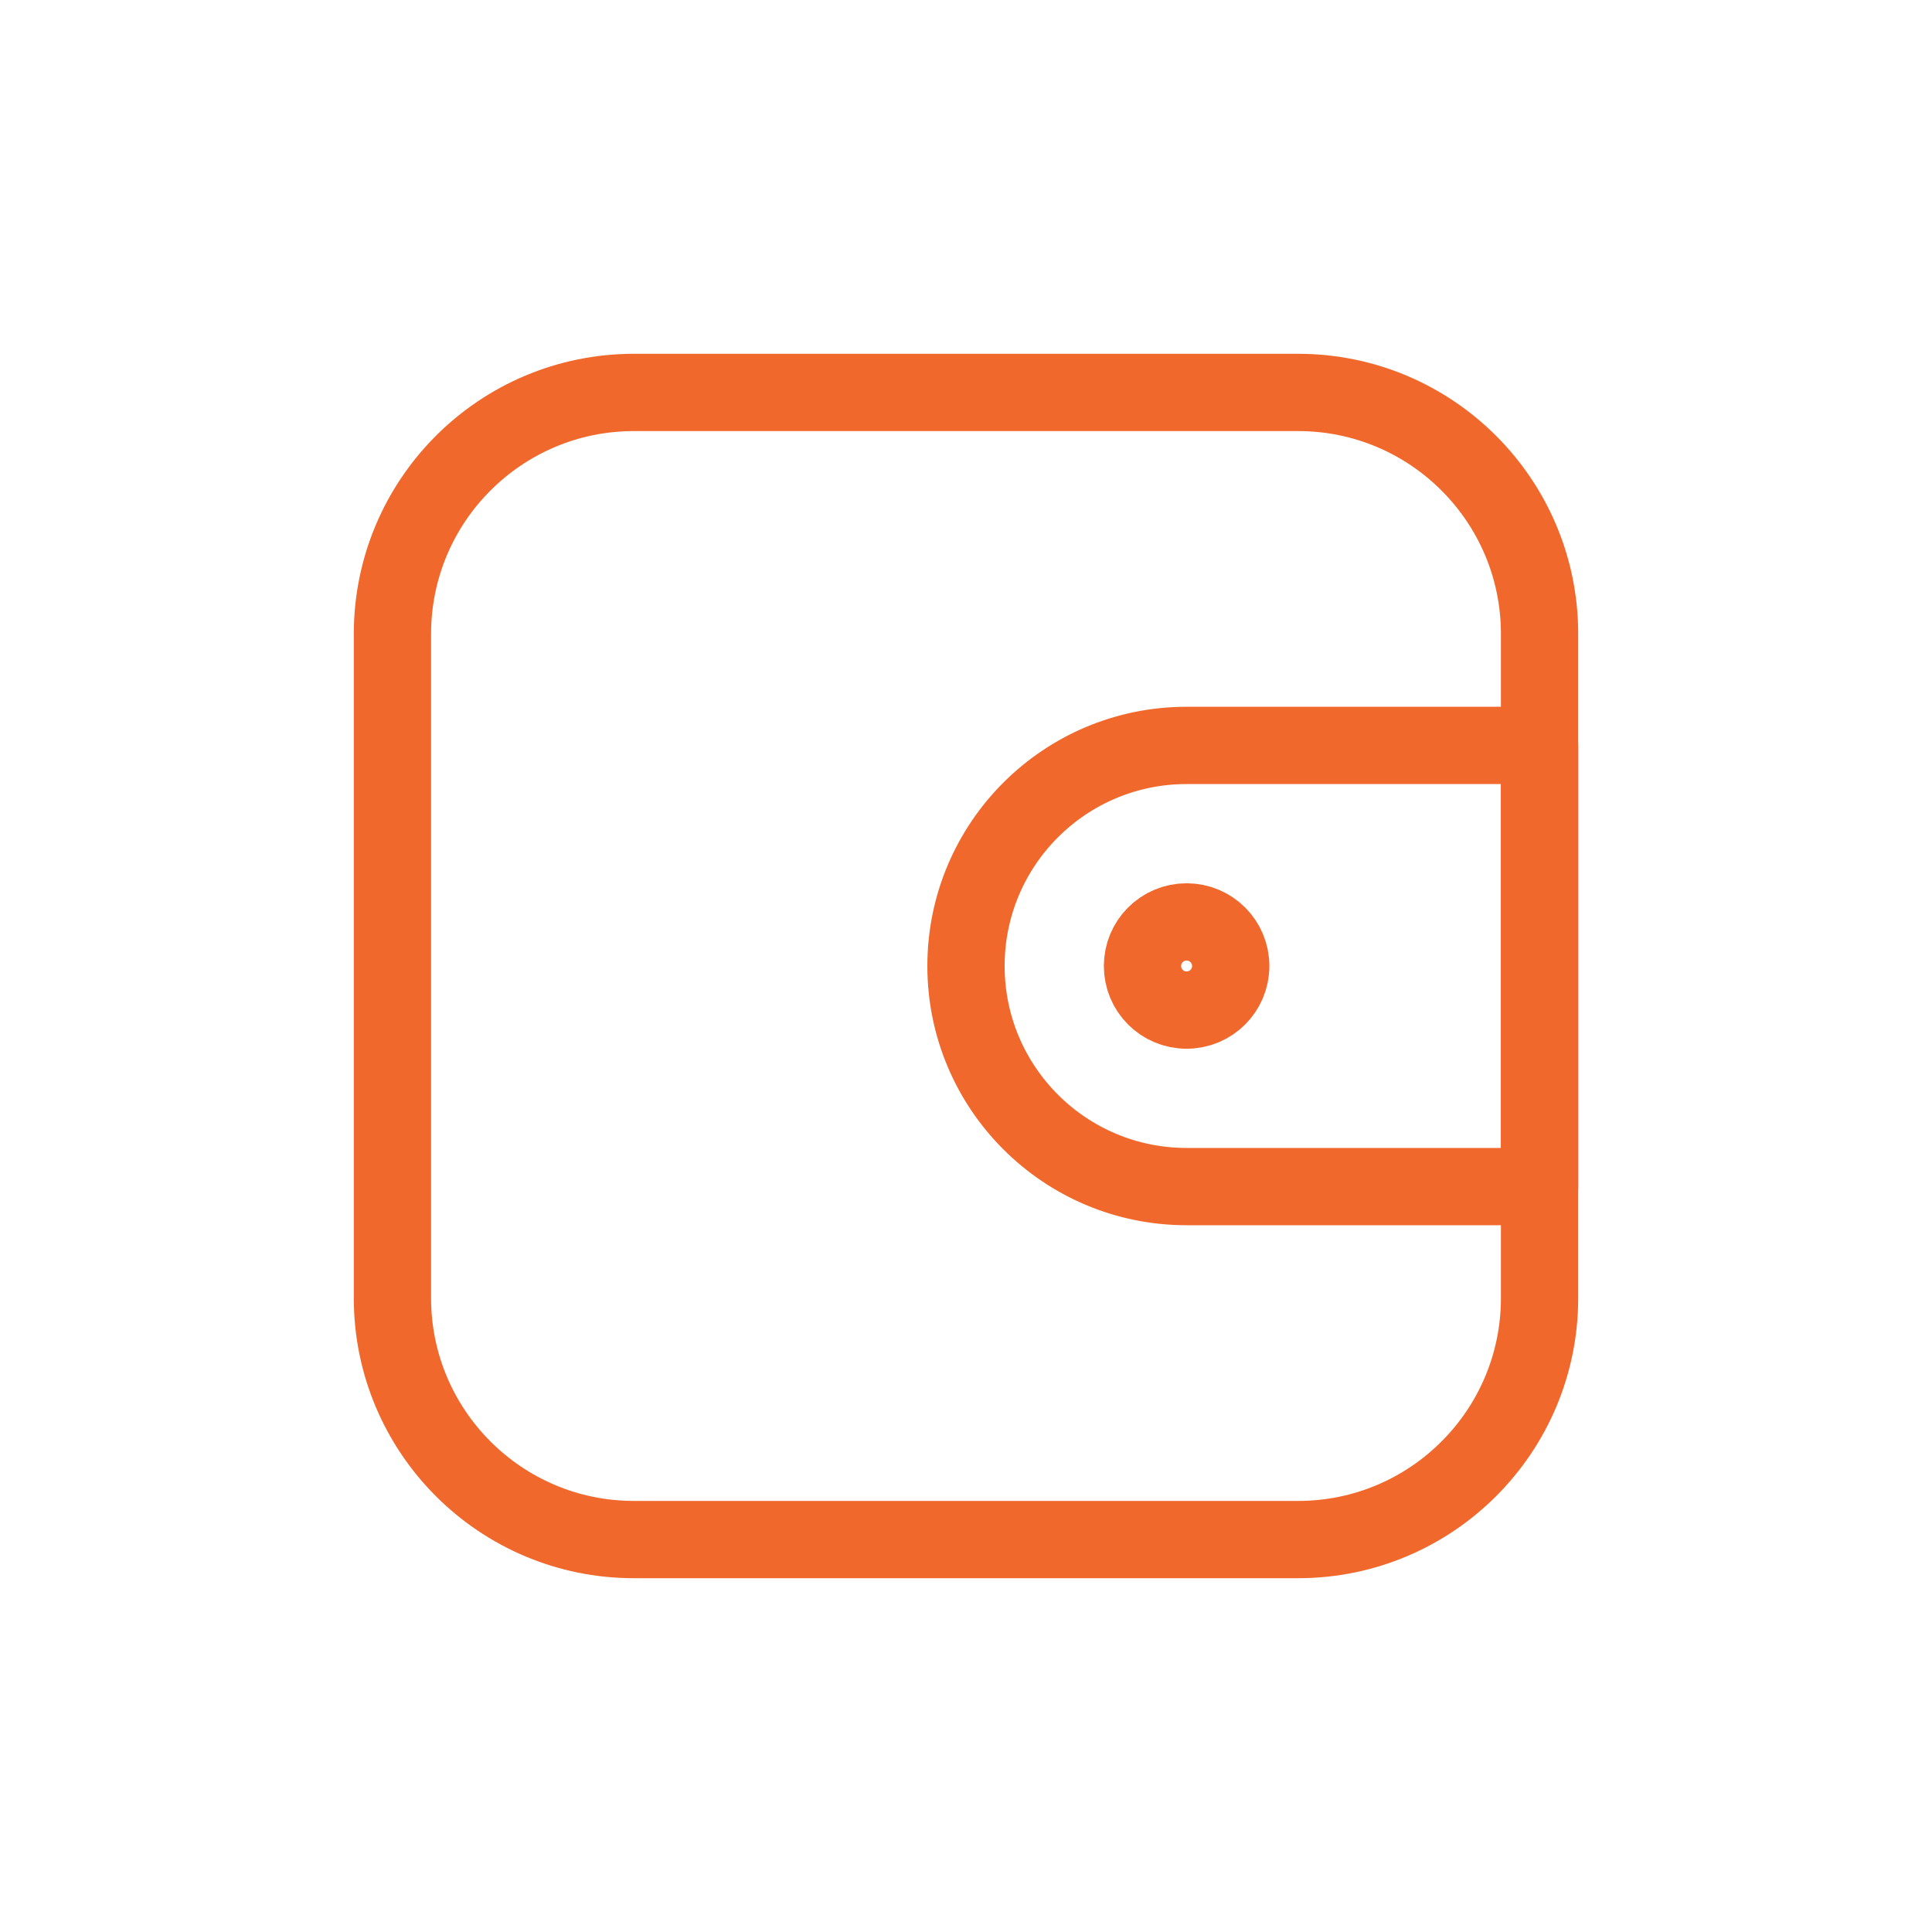
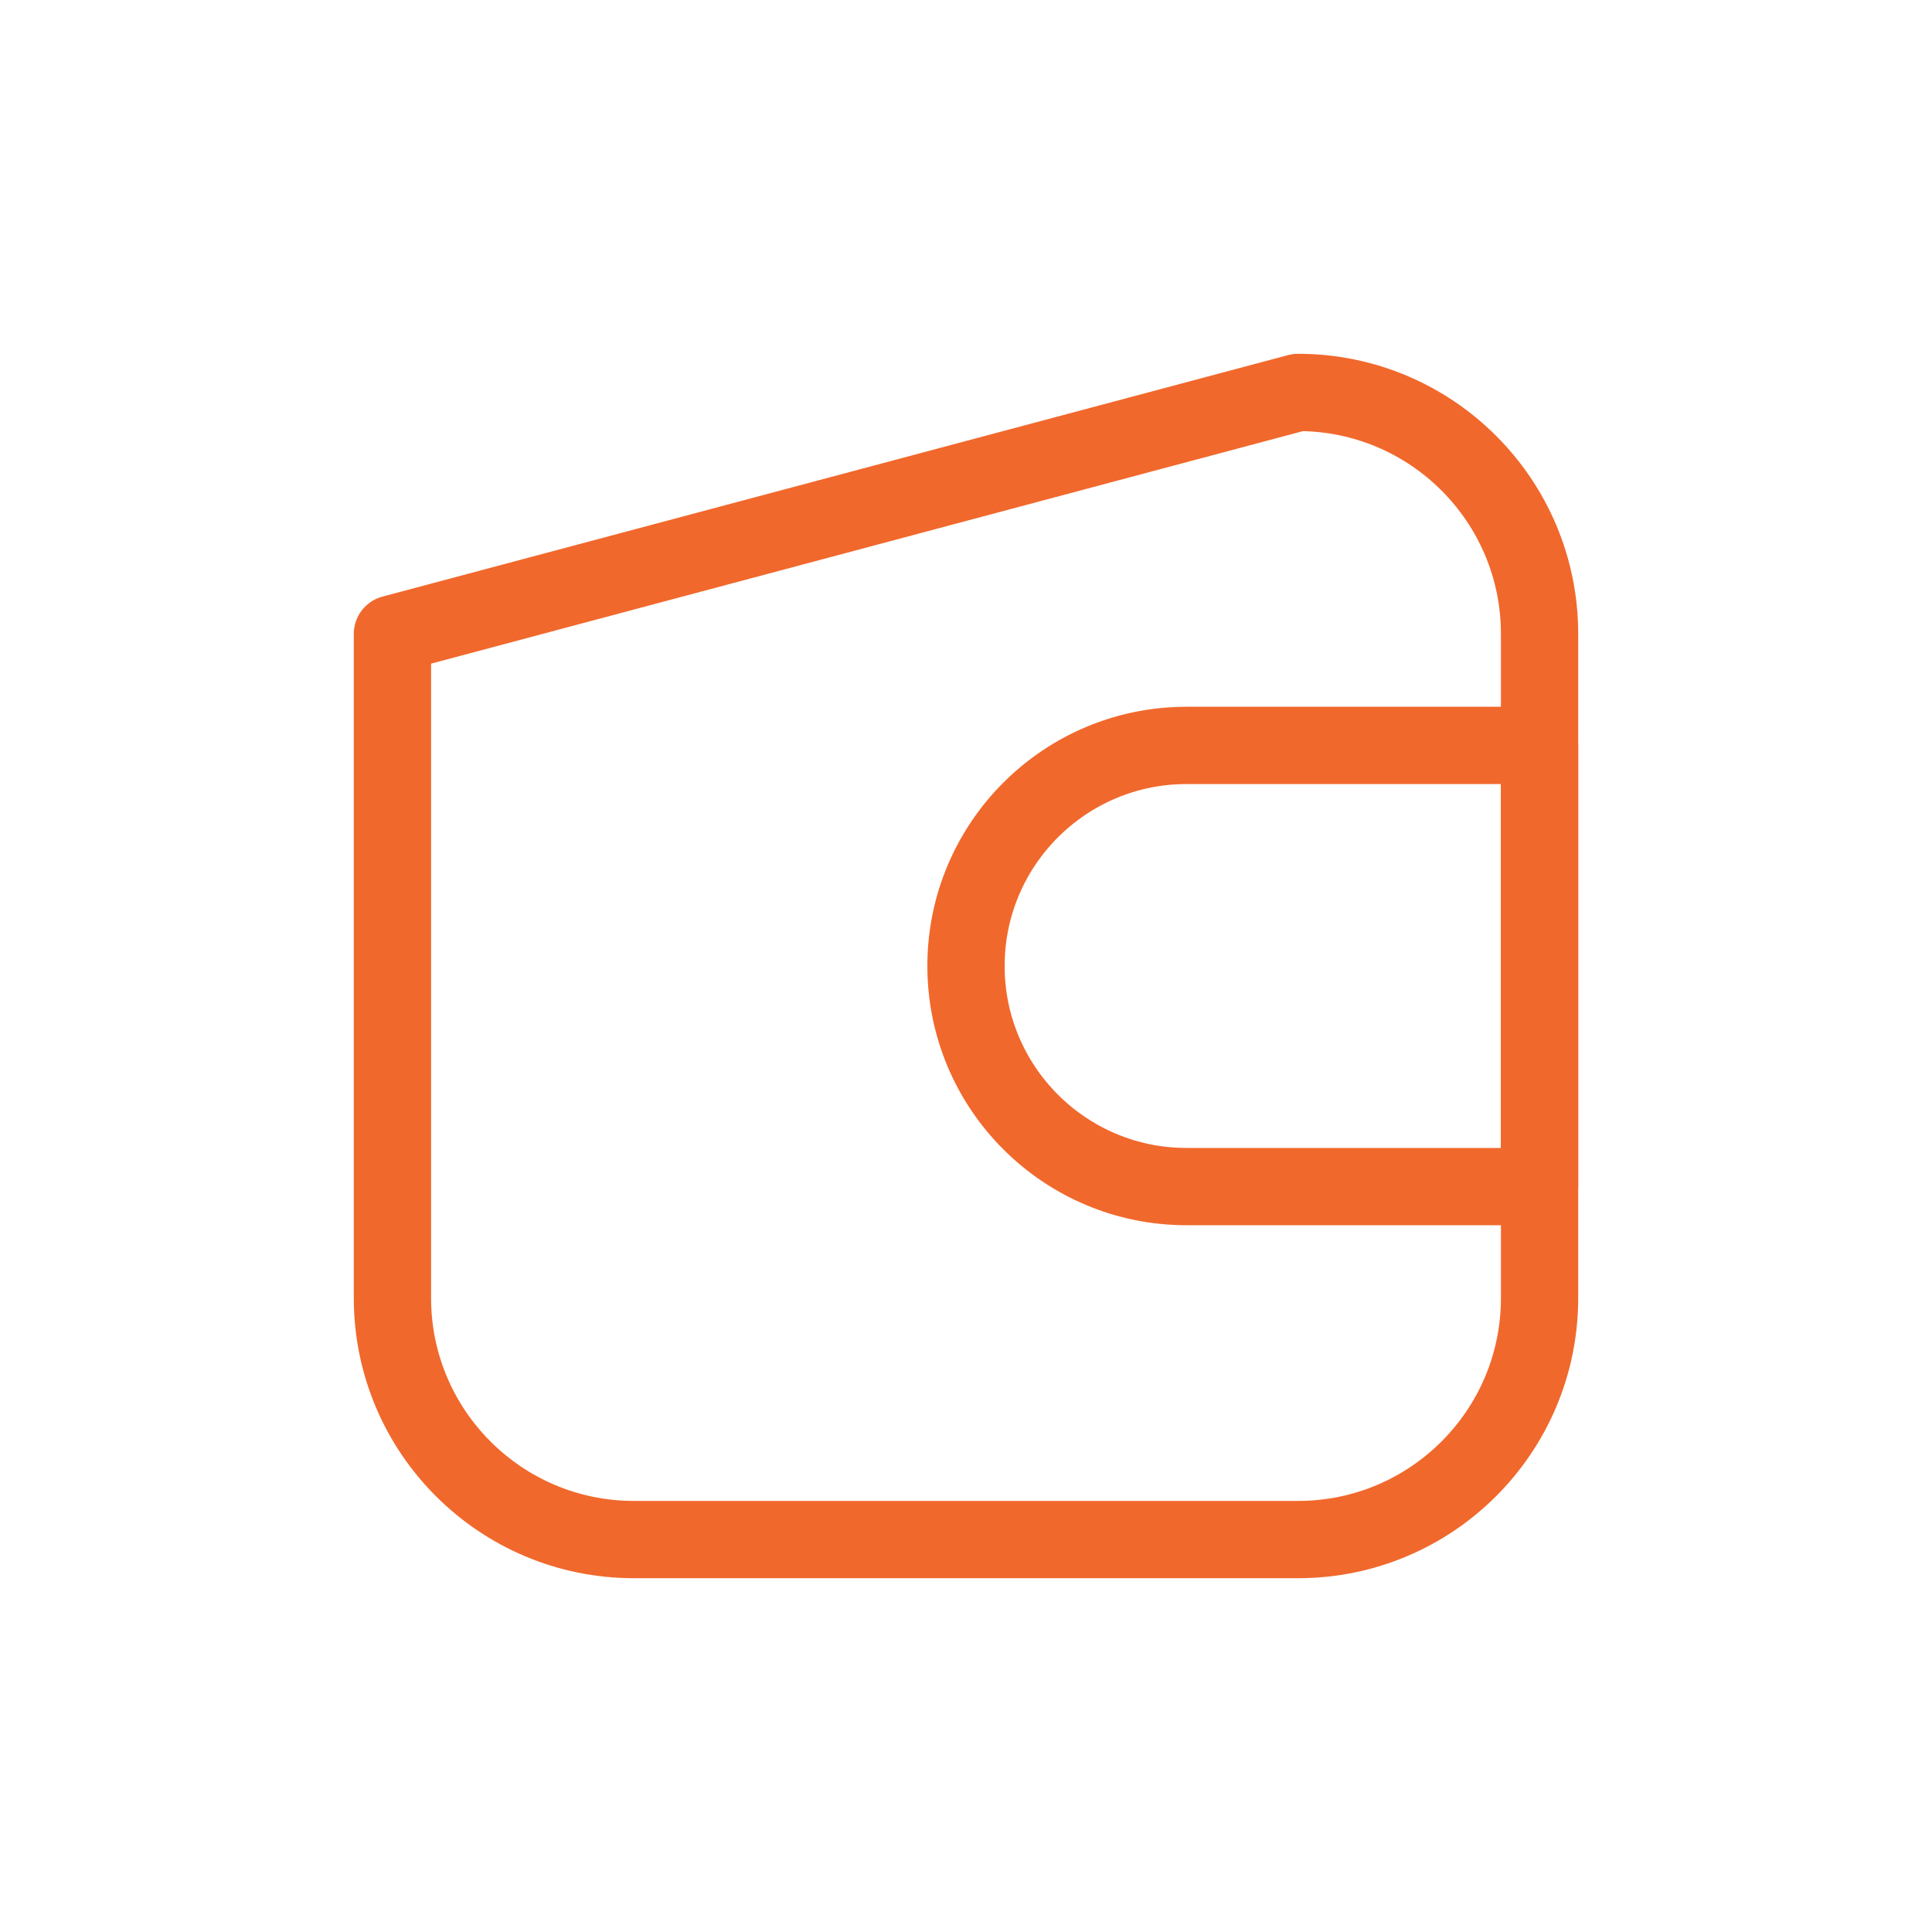
<svg xmlns="http://www.w3.org/2000/svg" width="40" height="40" viewBox="0 0 40 40" fill="none">
  <g id="ic-shop-wallet">
    <g id="wallet">
-       <path d="M25.481 20C25.481 20.505 25.072 20.913 24.567 20.913C24.063 20.913 23.654 20.505 23.654 20C23.654 19.495 24.063 19.087 24.567 19.087C25.072 19.087 25.481 19.495 25.481 20Z" stroke="#F1682C" stroke-width="1.6" stroke-linecap="round" stroke-linejoin="round" />
-       <path d="M8.125 26.875L8.125 13.125C8.125 10.364 10.364 8.125 13.125 8.125L26.875 8.125C29.636 8.125 31.875 10.364 31.875 13.125V26.875C31.875 29.636 29.636 31.875 26.875 31.875L13.125 31.875C10.364 31.875 8.125 29.636 8.125 26.875Z" stroke="#F1682C" stroke-width="1.6" stroke-linecap="round" stroke-linejoin="round" />
+       <path d="M8.125 26.875L8.125 13.125L26.875 8.125C29.636 8.125 31.875 10.364 31.875 13.125V26.875C31.875 29.636 29.636 31.875 26.875 31.875L13.125 31.875C10.364 31.875 8.125 29.636 8.125 26.875Z" stroke="#F1682C" stroke-width="1.6" stroke-linecap="round" stroke-linejoin="round" />
      <path d="M24.567 24.567L31.875 24.567V15.433L24.567 15.433C22.045 15.433 20 17.477 20 20C20 22.522 22.045 24.567 24.567 24.567Z" stroke="#F1682C" stroke-width="1.6" stroke-linecap="round" stroke-linejoin="round" />
    </g>
  </g>
</svg>